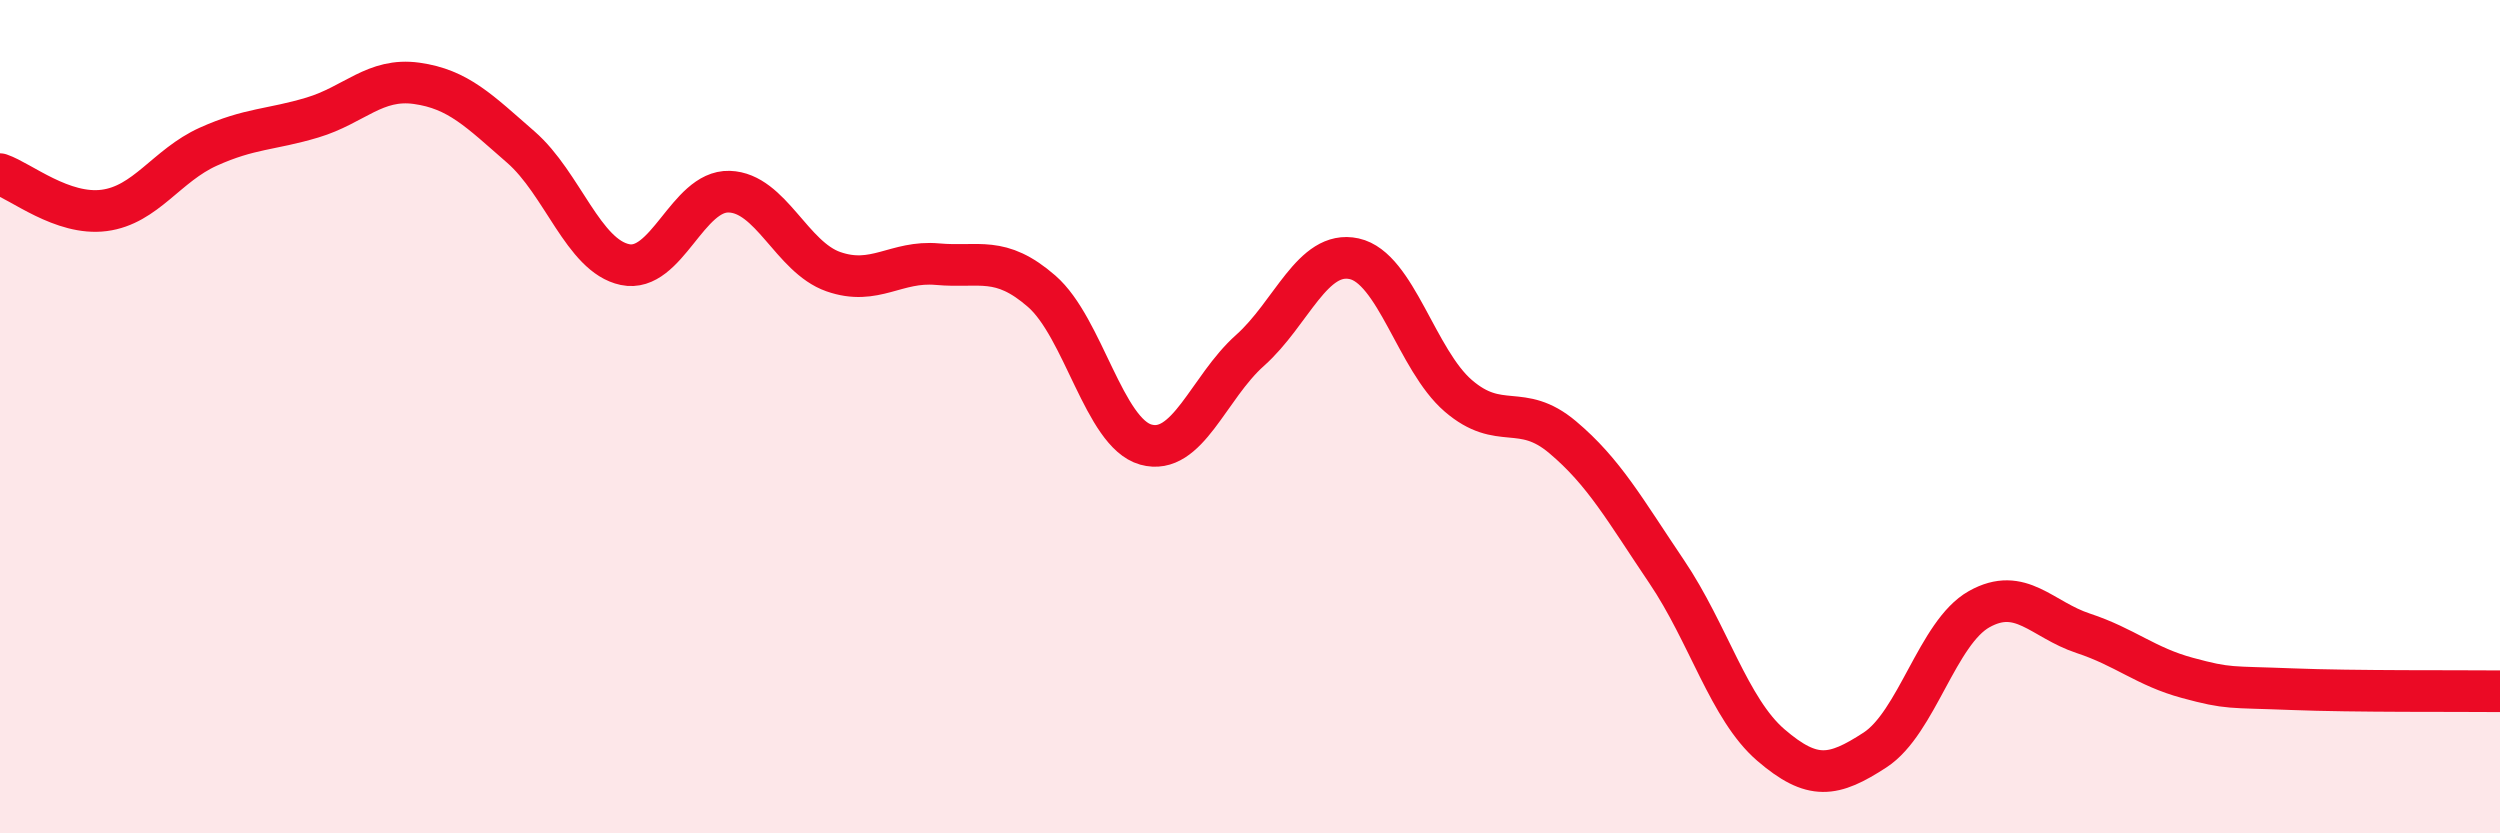
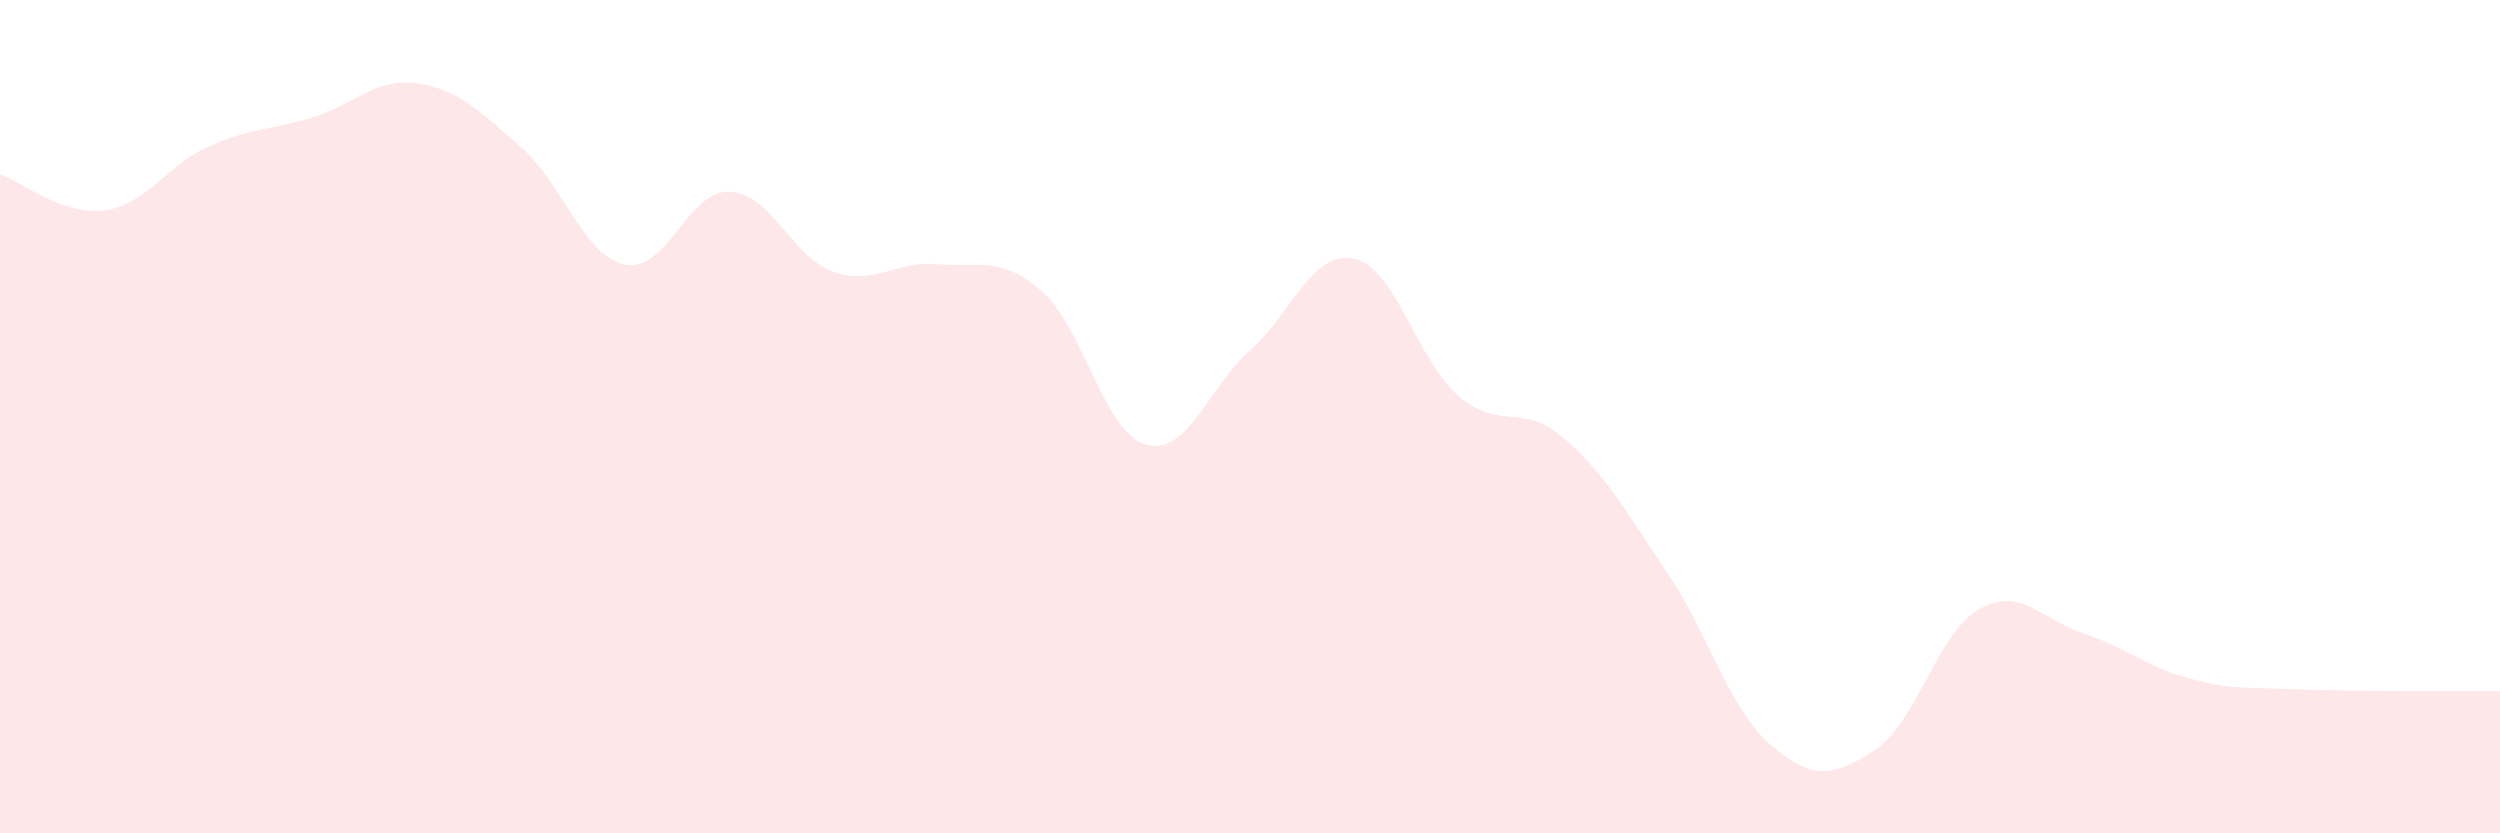
<svg xmlns="http://www.w3.org/2000/svg" width="60" height="20" viewBox="0 0 60 20">
  <path d="M 0,4.18 C 0.5,4.35 1.5,5.18 2.5,5.05 C 3.5,4.92 4,3.97 5,3.52 C 6,3.07 6.5,3.12 7.5,2.82 C 8.5,2.52 9,1.86 10,2 C 11,2.14 11.5,2.66 12.5,3.53 C 13.5,4.4 14,6.14 15,6.35 C 16,6.56 16.5,4.57 17.5,4.6 C 18.5,4.63 19,6.17 20,6.52 C 21,6.87 21.5,6.25 22.5,6.34 C 23.5,6.43 24,6.12 25,6.99 C 26,7.86 26.5,10.39 27.5,10.67 C 28.5,10.95 29,9.3 30,8.41 C 31,7.52 31.5,5.99 32.5,6.21 C 33.5,6.43 34,8.64 35,9.5 C 36,10.36 36.5,9.65 37.5,10.49 C 38.5,11.33 39,12.24 40,13.72 C 41,15.2 41.5,17.02 42.5,17.88 C 43.5,18.74 44,18.65 45,18 C 46,17.35 46.5,15.18 47.5,14.62 C 48.5,14.06 49,14.87 50,15.2 C 51,15.53 51.5,16 52.5,16.27 C 53.5,16.54 53.5,16.48 55,16.54 C 56.5,16.6 59,16.58 60,16.59L60 20L0 20Z" fill="#EB0A25" opacity="0.1" stroke-linecap="round" stroke-linejoin="round" />
-   <path d="M 0,4.18 C 0.5,4.35 1.5,5.18 2.5,5.05 C 3.5,4.92 4,3.97 5,3.52 C 6,3.07 6.5,3.12 7.5,2.82 C 8.5,2.52 9,1.86 10,2 C 11,2.14 11.5,2.66 12.5,3.53 C 13.5,4.4 14,6.14 15,6.35 C 16,6.56 16.5,4.57 17.5,4.6 C 18.5,4.63 19,6.17 20,6.52 C 21,6.87 21.5,6.25 22.5,6.34 C 23.5,6.43 24,6.12 25,6.99 C 26,7.86 26.5,10.39 27.5,10.67 C 28.5,10.95 29,9.3 30,8.41 C 31,7.52 31.5,5.99 32.5,6.21 C 33.5,6.43 34,8.64 35,9.5 C 36,10.36 36.5,9.65 37.5,10.49 C 38.5,11.33 39,12.24 40,13.72 C 41,15.2 41.5,17.02 42.5,17.88 C 43.5,18.74 44,18.65 45,18 C 46,17.35 46.5,15.18 47.5,14.62 C 48.5,14.06 49,14.87 50,15.2 C 51,15.53 51.5,16 52.5,16.27 C 53.5,16.54 53.5,16.48 55,16.54 C 56.5,16.6 59,16.58 60,16.59" stroke="#EB0A25" stroke-width="1" fill="none" stroke-linecap="round" stroke-linejoin="round" />
</svg>